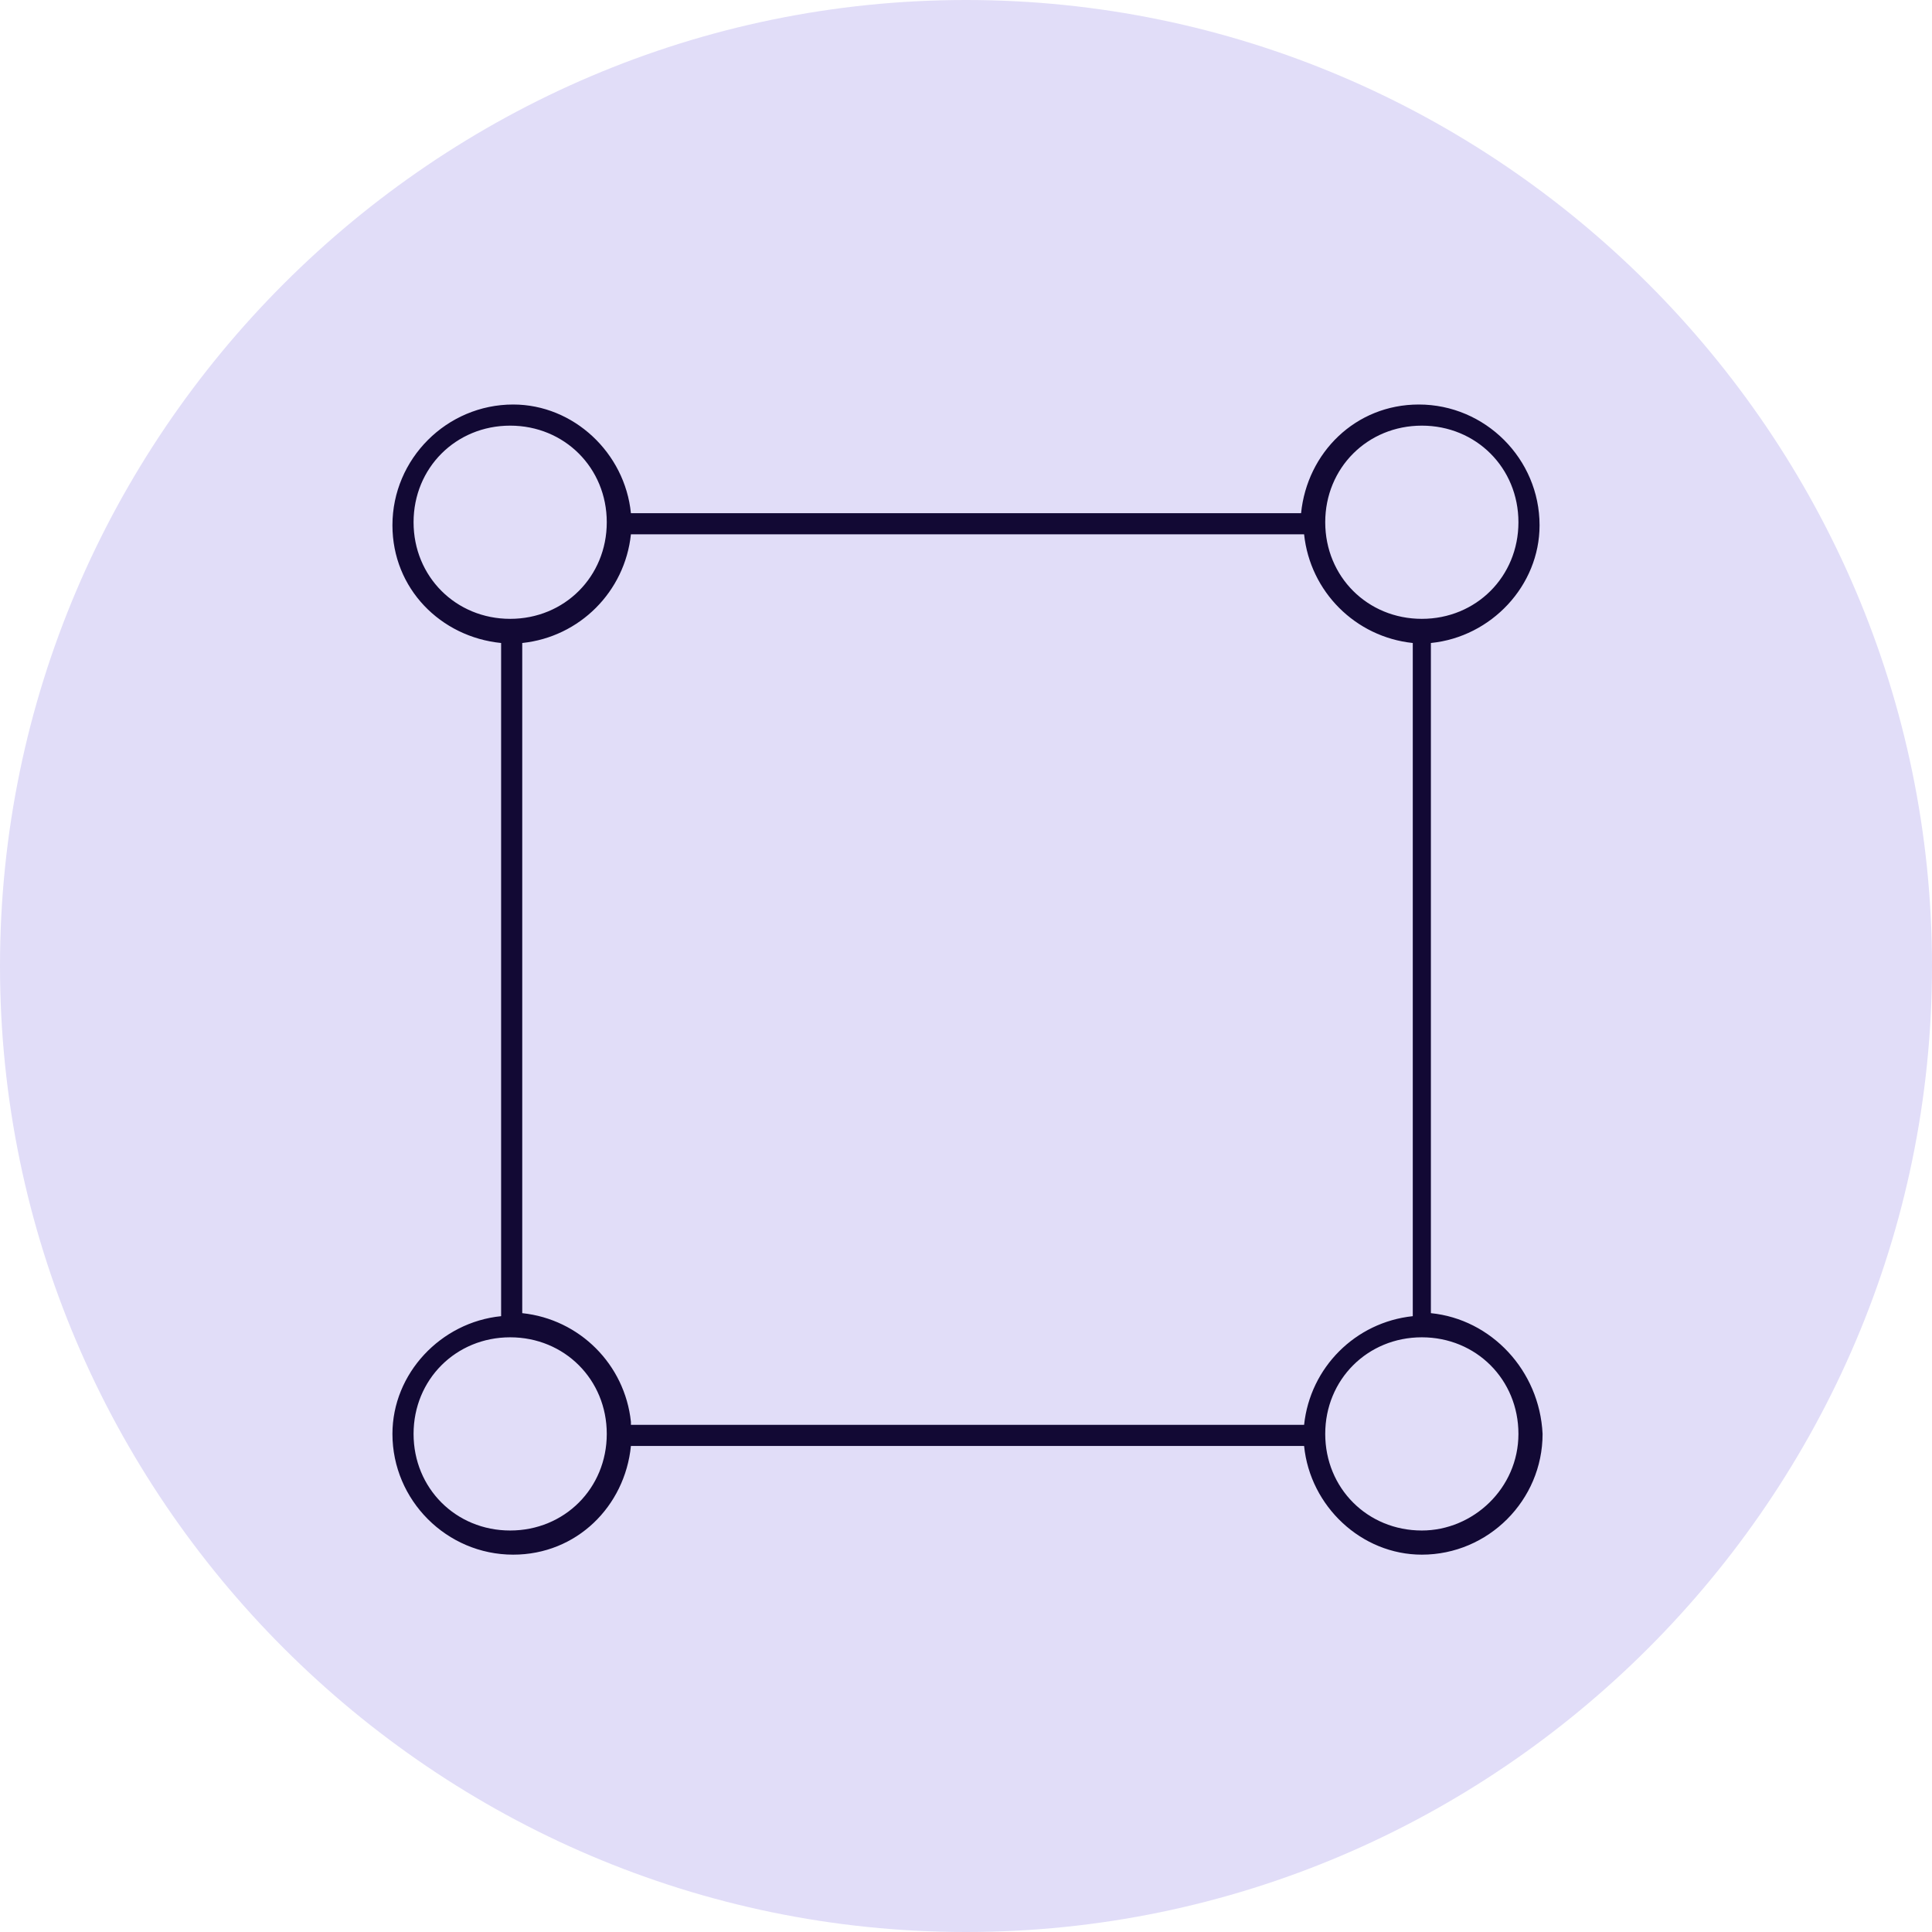
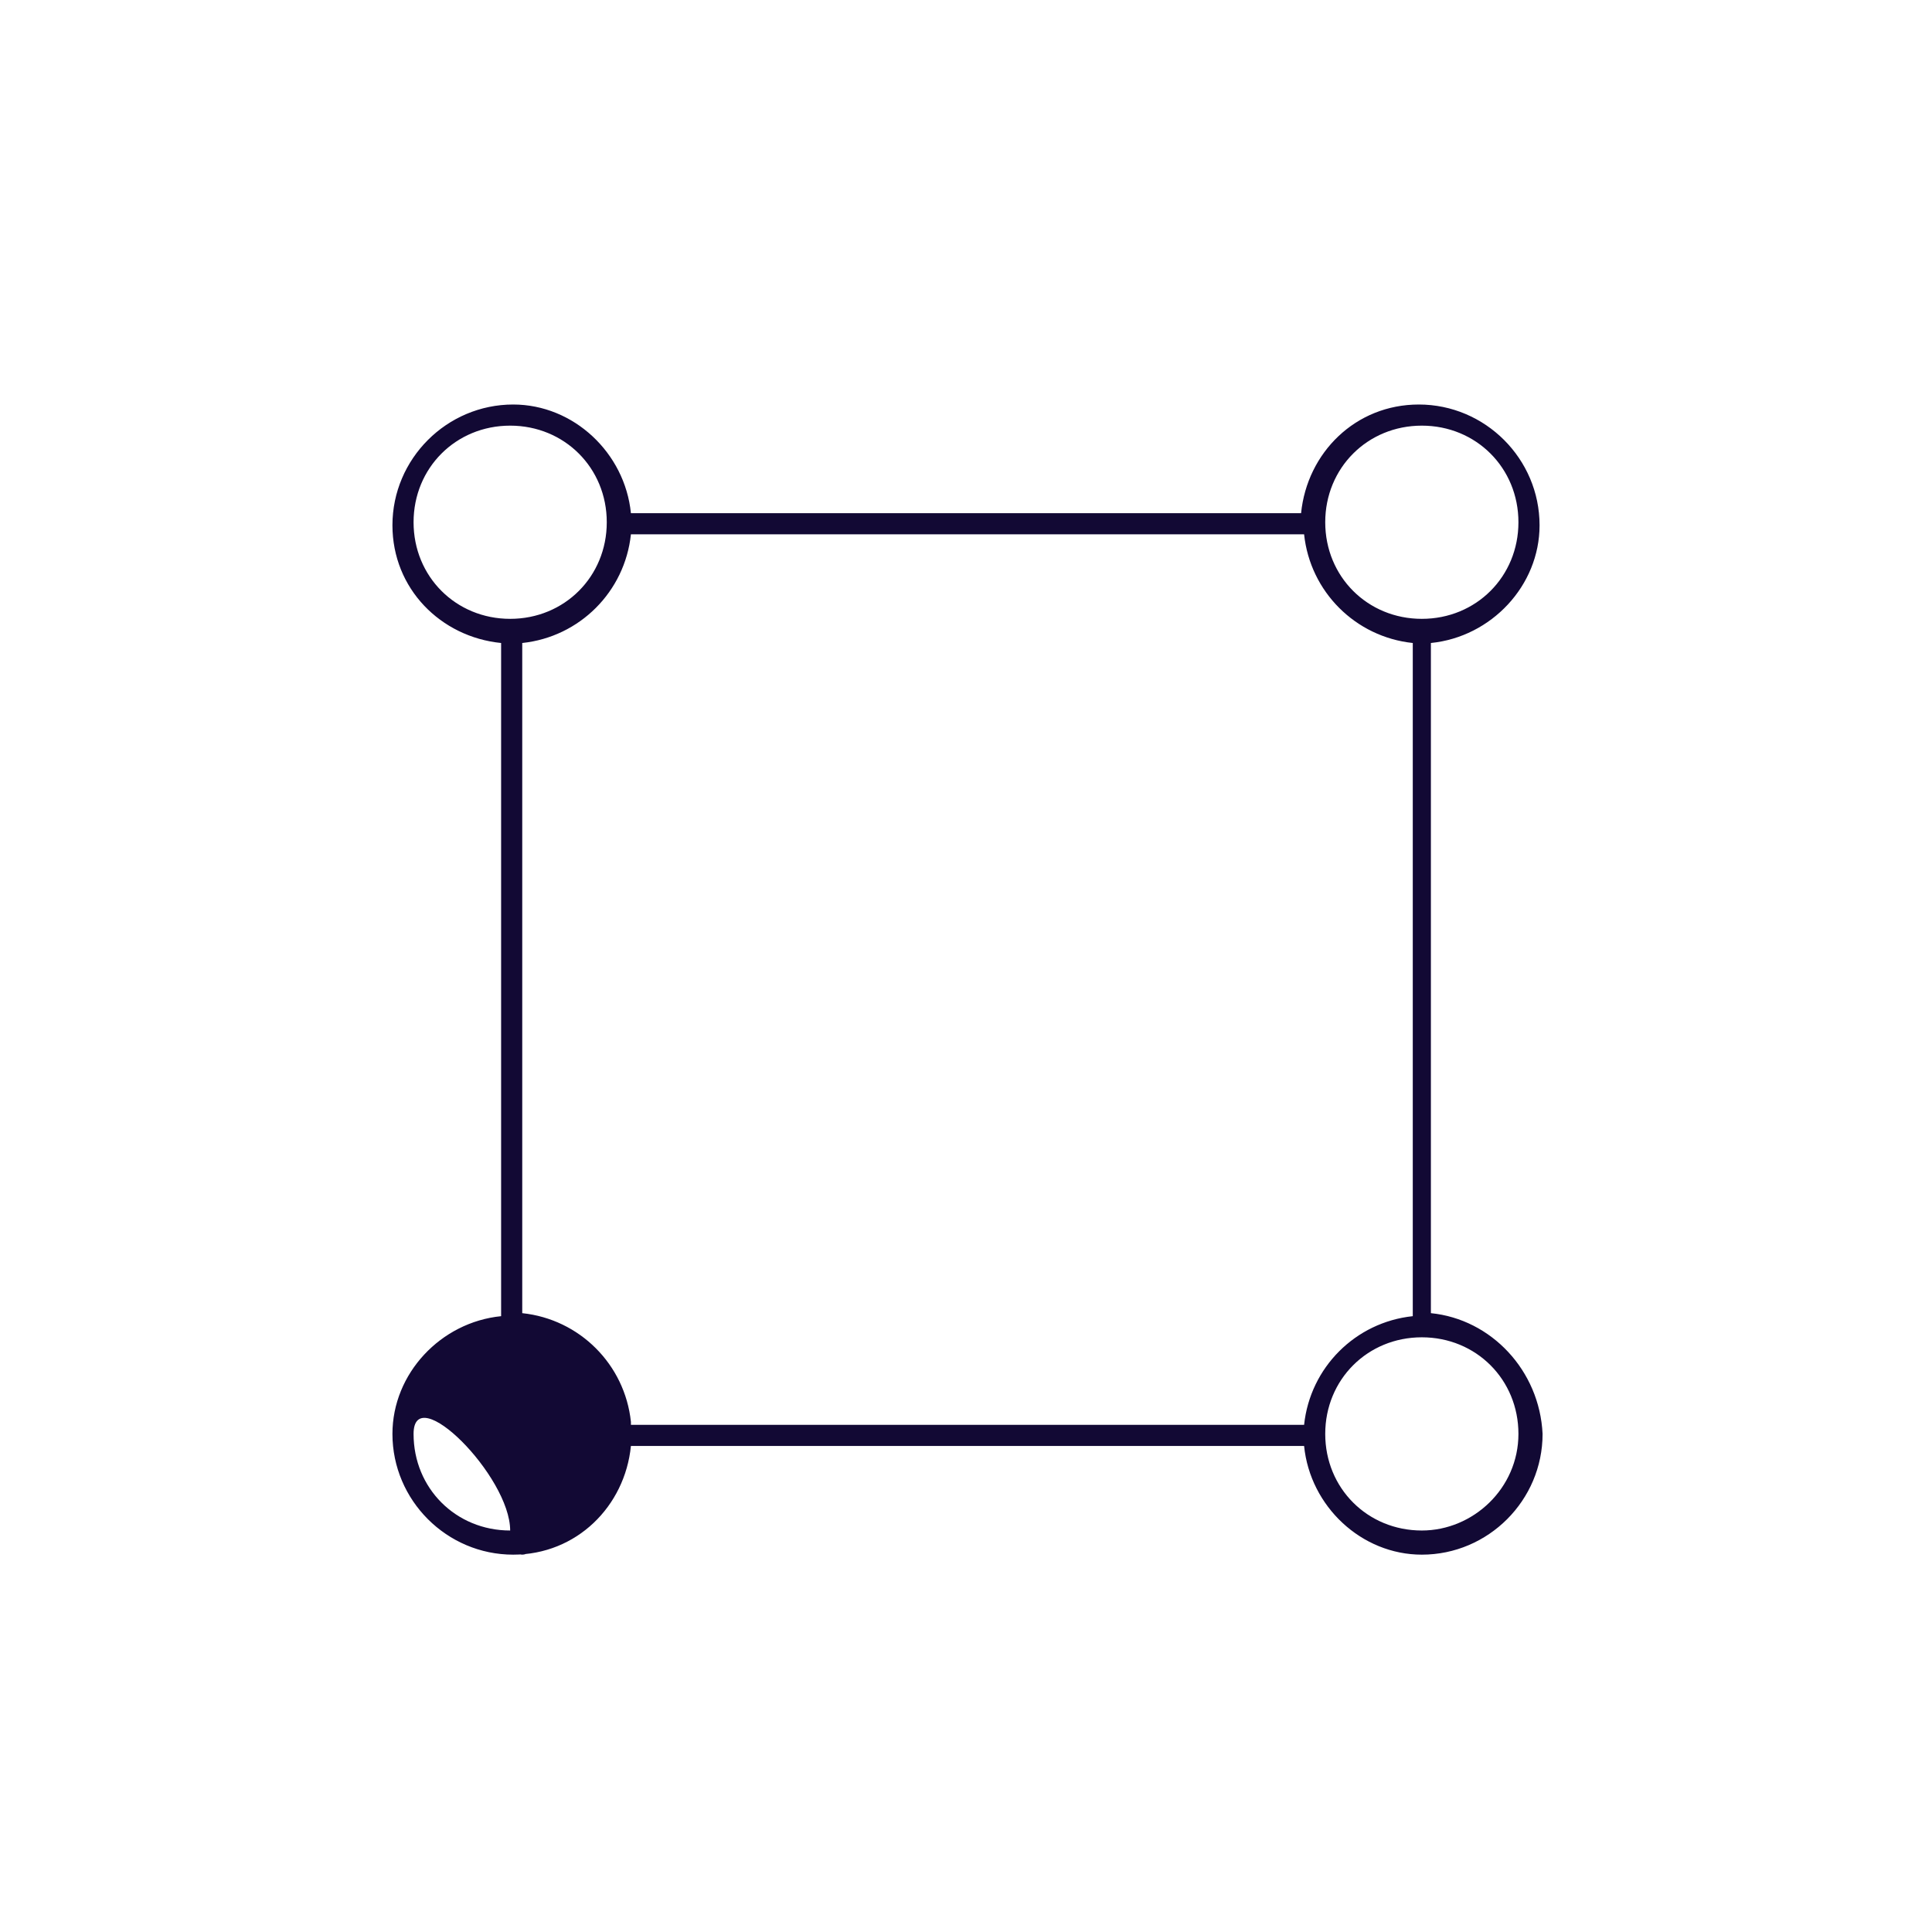
<svg xmlns="http://www.w3.org/2000/svg" version="1.1" id="Layer_1" x="0px" y="0px" viewBox="0 0 64 64" style="enable-background:new 0 0 64 64;" xml:space="preserve">
  <style type="text/css">
	.st0{fill:#E1DDF8;}
	.st1{fill:#120934;}
	.st2{fill:none;stroke:#120934;stroke-miterlimit:10;}
	.st3{fill:none;stroke:#E5007E;stroke-width:2.902;}
	.st4{fill:#7765E3;}
	.st5{fill:#E3FD6E;}
	.st6{fill:none;stroke:#E3FD6E;stroke-width:3;stroke-miterlimit:10;}
	.st7{fill:none;stroke:#7765E3;stroke-width:3;stroke-miterlimit:10;}
</style>
-   <path class="st0" d="M32,0C14.4,0,0,14.4,0,32s14.4,32,32,32c17.6,0,32-14.4,32-32S49.6,0,32,0z" />
-   <path class="st1" d="M47.4,43.5V21.3c2-0.2,3.6-1.9,3.6-3.9c0-2.2-1.8-4-4-4c-2.1,0-3.7,1.6-3.9,3.6H20.9c-0.2-2-1.9-3.6-3.9-3.6  c-2.2,0-4,1.8-4,4c0,2.1,1.6,3.7,3.6,3.9v22.3c-2,0.2-3.6,1.9-3.6,3.9c0,2.2,1.8,4,4,4c2.1,0,3.7-1.6,3.9-3.6h22.3  c0.2,2,1.9,3.6,3.9,3.6c2.2,0,4-1.8,4-4C51,45.4,49.4,43.7,47.4,43.5z M47.1,14.1c1.8,0,3.2,1.4,3.2,3.2s-1.4,3.2-3.2,3.2  s-3.2-1.4-3.2-3.2S45.3,14.1,47.1,14.1z M13.7,17.3c0-1.8,1.4-3.2,3.2-3.2s3.2,1.4,3.2,3.2s-1.4,3.2-3.2,3.2S13.7,19.1,13.7,17.3z   M16.9,50.7c-1.8,0-3.2-1.4-3.2-3.2s1.4-3.2,3.2-3.2s3.2,1.4,3.2,3.2S18.7,50.7,16.9,50.7z M20.9,47.1c-0.2-1.9-1.7-3.4-3.6-3.6  V21.3c1.9-0.2,3.4-1.7,3.6-3.6h22.3c0.2,1.9,1.7,3.4,3.6,3.6v22.3c-1.9,0.2-3.4,1.7-3.6,3.6H20.9z M47.1,50.7  c-1.8,0-3.2-1.4-3.2-3.2s1.4-3.2,3.2-3.2s3.2,1.4,3.2,3.2S48.8,50.7,47.1,50.7z" />
+   <path class="st1" d="M47.4,43.5V21.3c2-0.2,3.6-1.9,3.6-3.9c0-2.2-1.8-4-4-4c-2.1,0-3.7,1.6-3.9,3.6H20.9c-0.2-2-1.9-3.6-3.9-3.6  c-2.2,0-4,1.8-4,4c0,2.1,1.6,3.7,3.6,3.9v22.3c-2,0.2-3.6,1.9-3.6,3.9c0,2.2,1.8,4,4,4c2.1,0,3.7-1.6,3.9-3.6h22.3  c0.2,2,1.9,3.6,3.9,3.6c2.2,0,4-1.8,4-4C51,45.4,49.4,43.7,47.4,43.5z M47.1,14.1c1.8,0,3.2,1.4,3.2,3.2s-1.4,3.2-3.2,3.2  s-3.2-1.4-3.2-3.2S45.3,14.1,47.1,14.1z M13.7,17.3c0-1.8,1.4-3.2,3.2-3.2s3.2,1.4,3.2,3.2s-1.4,3.2-3.2,3.2S13.7,19.1,13.7,17.3z   M16.9,50.7c-1.8,0-3.2-1.4-3.2-3.2s3.2,1.4,3.2,3.2S18.7,50.7,16.9,50.7z M20.9,47.1c-0.2-1.9-1.7-3.4-3.6-3.6  V21.3c1.9-0.2,3.4-1.7,3.6-3.6h22.3c0.2,1.9,1.7,3.4,3.6,3.6v22.3c-1.9,0.2-3.4,1.7-3.6,3.6H20.9z M47.1,50.7  c-1.8,0-3.2-1.4-3.2-3.2s1.4-3.2,3.2-3.2s3.2,1.4,3.2,3.2S48.8,50.7,47.1,50.7z" />
</svg>